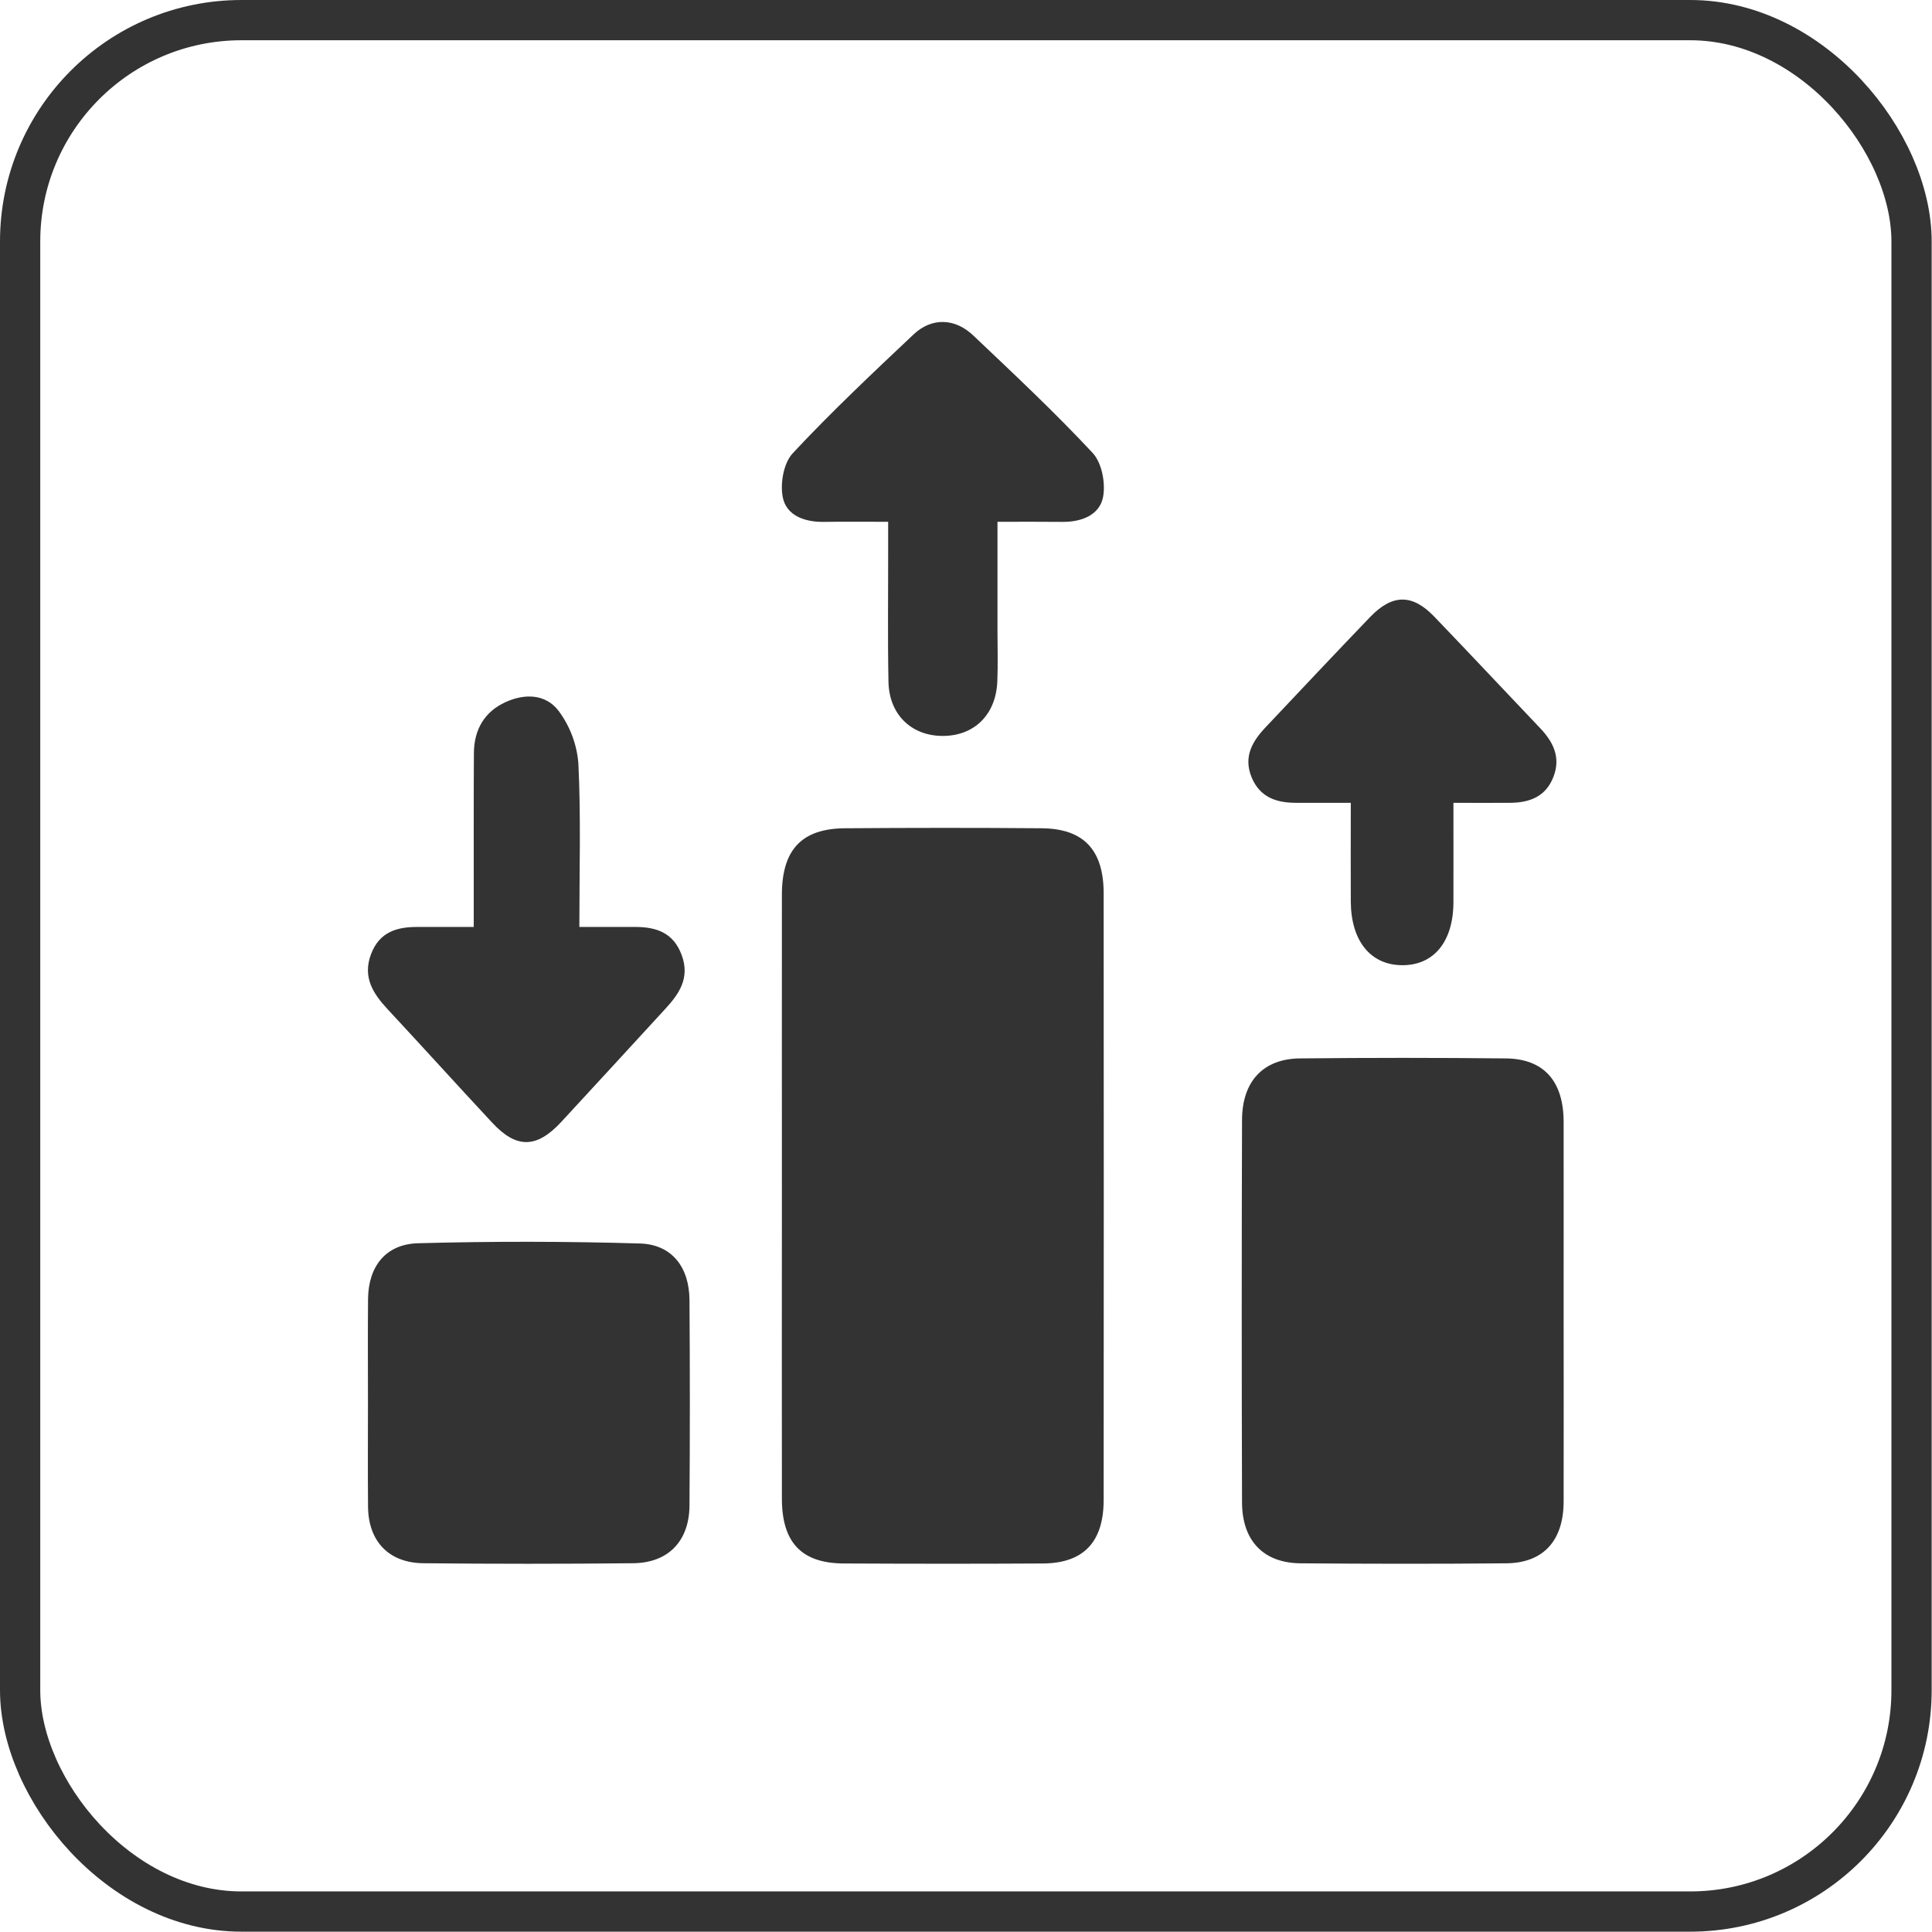
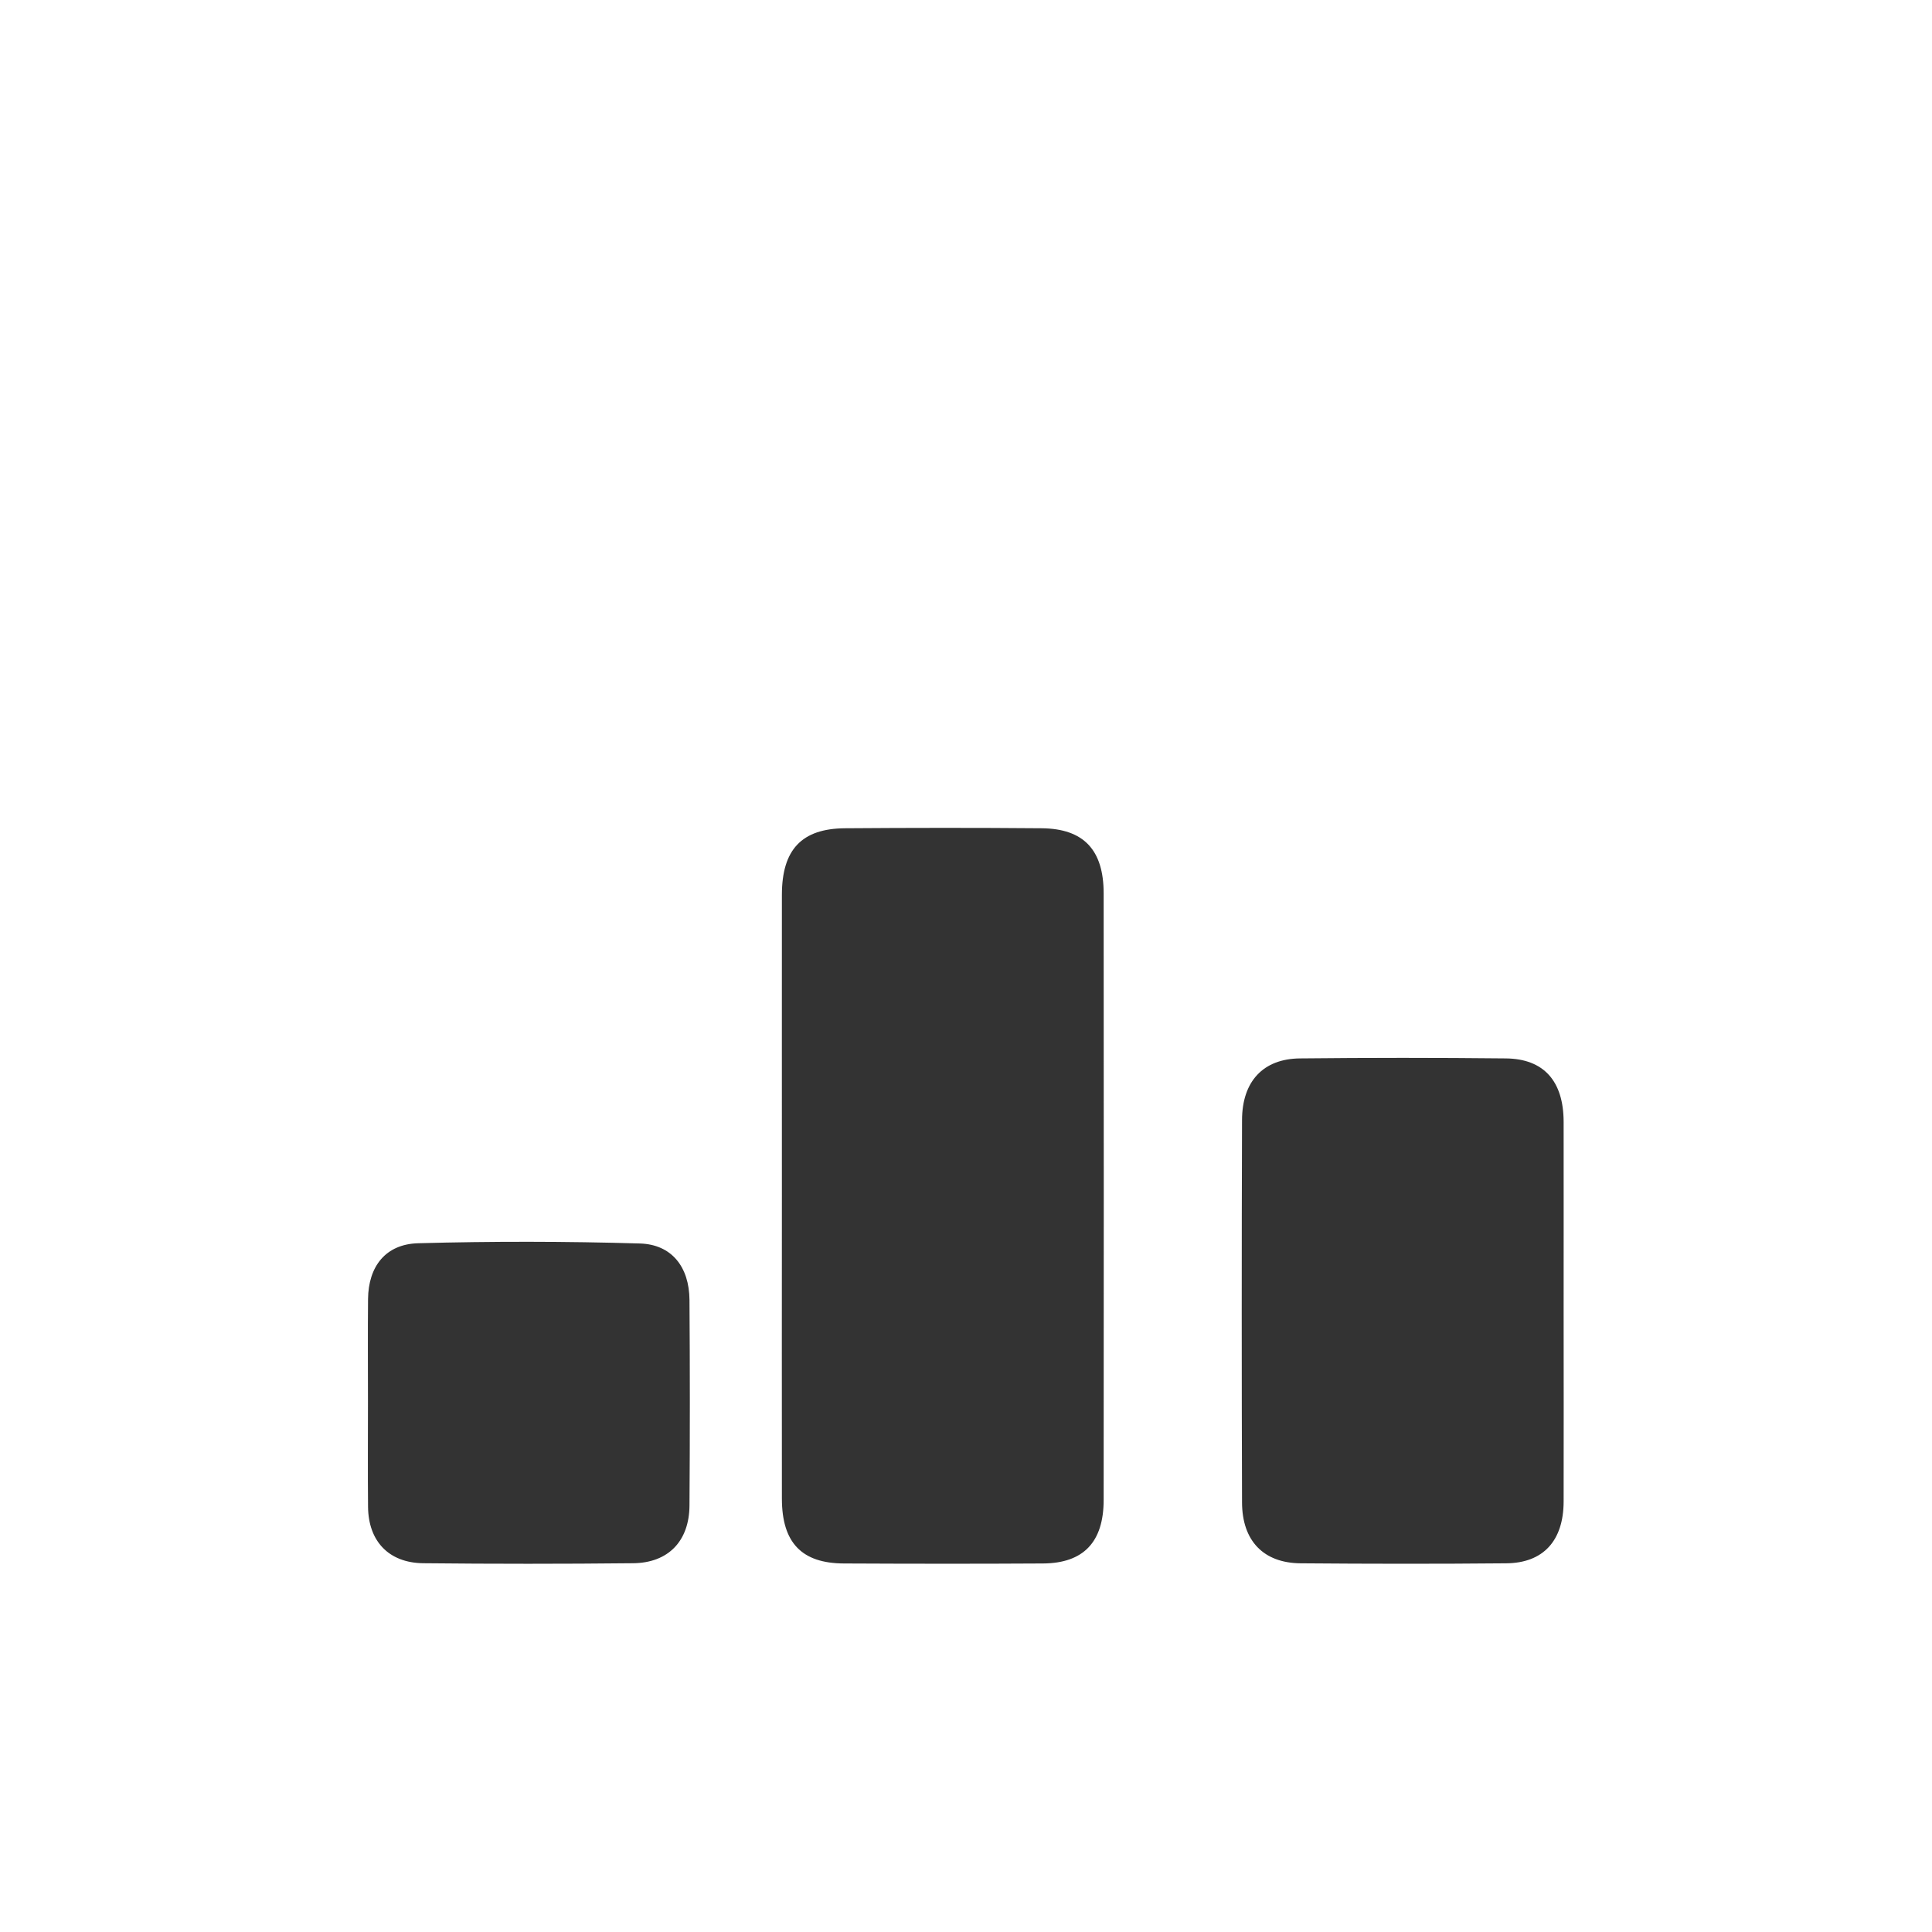
<svg xmlns="http://www.w3.org/2000/svg" width="24" height="24" viewBox="0 0 24 24" fill="none">
  <path d="M9.713 14.85C9.713 13.605 9.712 12.359 9.713 11.114C9.714 10.554 9.959 10.293 10.497 10.289C11.311 10.283 12.126 10.282 12.941 10.289C13.462 10.294 13.71 10.558 13.71 11.098C13.712 13.61 13.712 16.121 13.71 18.632C13.71 19.157 13.459 19.419 12.956 19.422C12.131 19.427 11.307 19.426 10.483 19.422C9.959 19.42 9.714 19.164 9.713 18.618C9.711 17.362 9.713 16.106 9.713 14.85ZM19.424 16.28C19.424 17.072 19.426 17.863 19.424 18.655C19.422 19.14 19.171 19.416 18.711 19.42C17.859 19.428 17.008 19.427 16.156 19.42C15.695 19.416 15.43 19.14 15.429 18.663C15.424 17.08 15.424 15.497 15.429 13.914C15.43 13.434 15.691 13.152 16.149 13.148C17 13.139 17.851 13.139 18.704 13.148C19.178 13.152 19.423 13.43 19.424 13.936C19.425 14.718 19.424 15.499 19.424 16.28M4.571 17.414C4.571 16.988 4.568 16.563 4.572 16.137C4.576 15.732 4.79 15.455 5.195 15.444C6.112 15.419 7.03 15.42 7.947 15.447C8.345 15.458 8.562 15.739 8.565 16.149C8.571 17 8.571 17.851 8.565 18.702C8.562 19.144 8.302 19.415 7.864 19.419C6.995 19.428 6.125 19.428 5.255 19.419C4.828 19.413 4.576 19.144 4.572 18.719C4.568 18.285 4.571 17.849 4.571 17.414" fill="#333333" />
-   <path d="M7.197 11.515C7.197 10.808 7.217 10.146 7.185 9.487C7.167 9.25 7.082 9.023 6.94 8.832C6.778 8.617 6.514 8.614 6.278 8.723C6.029 8.837 5.89 9.051 5.887 9.351C5.883 9.942 5.886 10.532 5.885 11.123V11.515H5.194C4.941 11.513 4.714 11.57 4.608 11.856C4.501 12.143 4.639 12.348 4.818 12.54C5.252 13.007 5.679 13.479 6.113 13.945C6.415 14.271 6.666 14.268 6.973 13.936C7.405 13.47 7.835 12.999 8.266 12.531C8.434 12.348 8.571 12.153 8.471 11.872C8.368 11.582 8.148 11.516 7.895 11.515H7.197Z" fill="#333333" />
-   <path d="M11.033 6.482C10.729 6.482 10.483 6.479 10.236 6.483C9.995 6.487 9.769 6.404 9.724 6.178C9.69 6.006 9.733 5.754 9.848 5.63C10.326 5.118 10.839 4.635 11.35 4.153C11.575 3.942 11.863 3.95 12.092 4.169C12.595 4.646 13.101 5.12 13.573 5.626C13.688 5.75 13.735 6 13.703 6.173C13.66 6.398 13.436 6.486 13.195 6.483C12.94 6.48 12.685 6.482 12.391 6.482V7.831C12.391 8.043 12.398 8.256 12.389 8.467C12.371 8.883 12.097 9.147 11.7 9.142C11.319 9.137 11.046 8.875 11.037 8.473C11.026 7.925 11.034 7.375 11.033 6.826V6.482Z" fill="#333333" />
-   <path d="M18.055 9.973C18.055 10.417 18.056 10.815 18.055 11.213C18.052 11.7 17.809 11.994 17.415 11.99C17.025 11.987 16.783 11.688 16.78 11.2C16.778 10.802 16.78 10.405 16.78 9.973C16.532 9.973 16.313 9.974 16.093 9.973C15.858 9.971 15.652 9.907 15.548 9.656C15.442 9.397 15.56 9.205 15.726 9.03C16.156 8.574 16.586 8.117 17.02 7.665C17.296 7.378 17.543 7.376 17.815 7.658C18.256 8.117 18.691 8.582 19.13 9.043C19.292 9.213 19.391 9.404 19.299 9.646C19.203 9.9 18.997 9.971 18.759 9.973C18.538 9.975 18.317 9.973 18.055 9.973" fill="#333333" />
-   <rect x="0.25" y="0.25" width="23.496" height="23.496" rx="2.75" stroke="#333333" stroke-width="0.5" />
</svg>